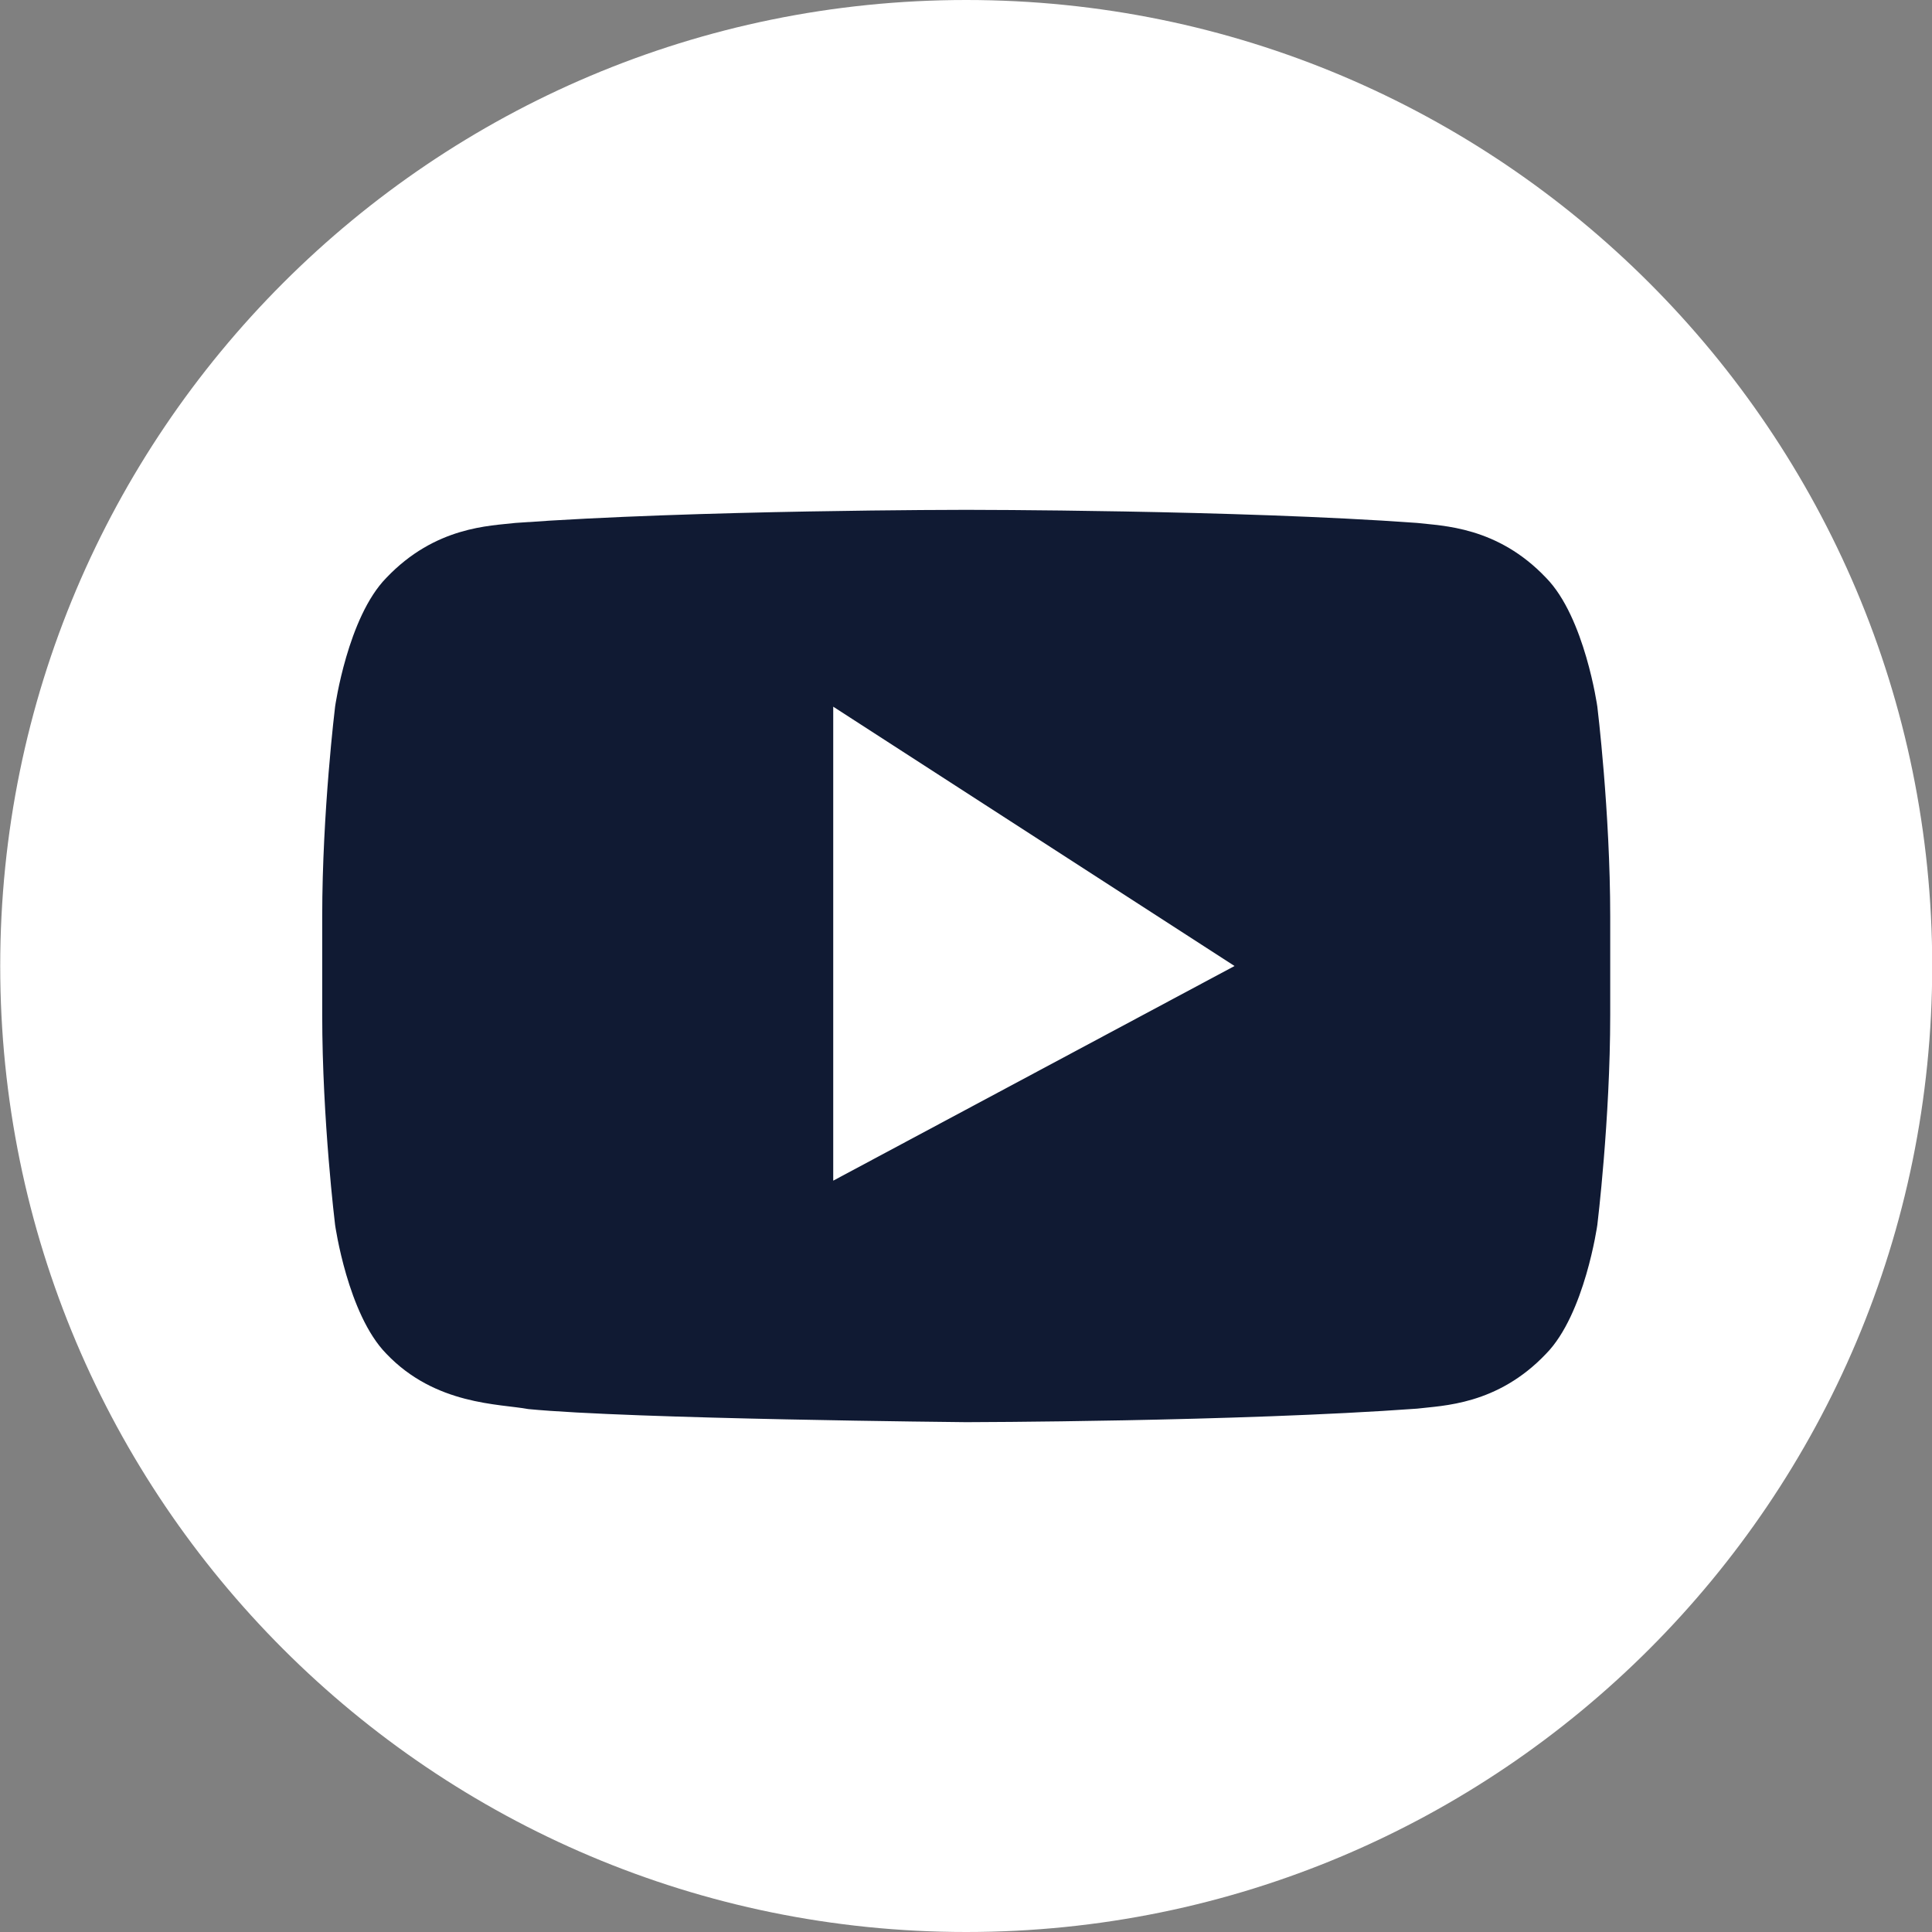
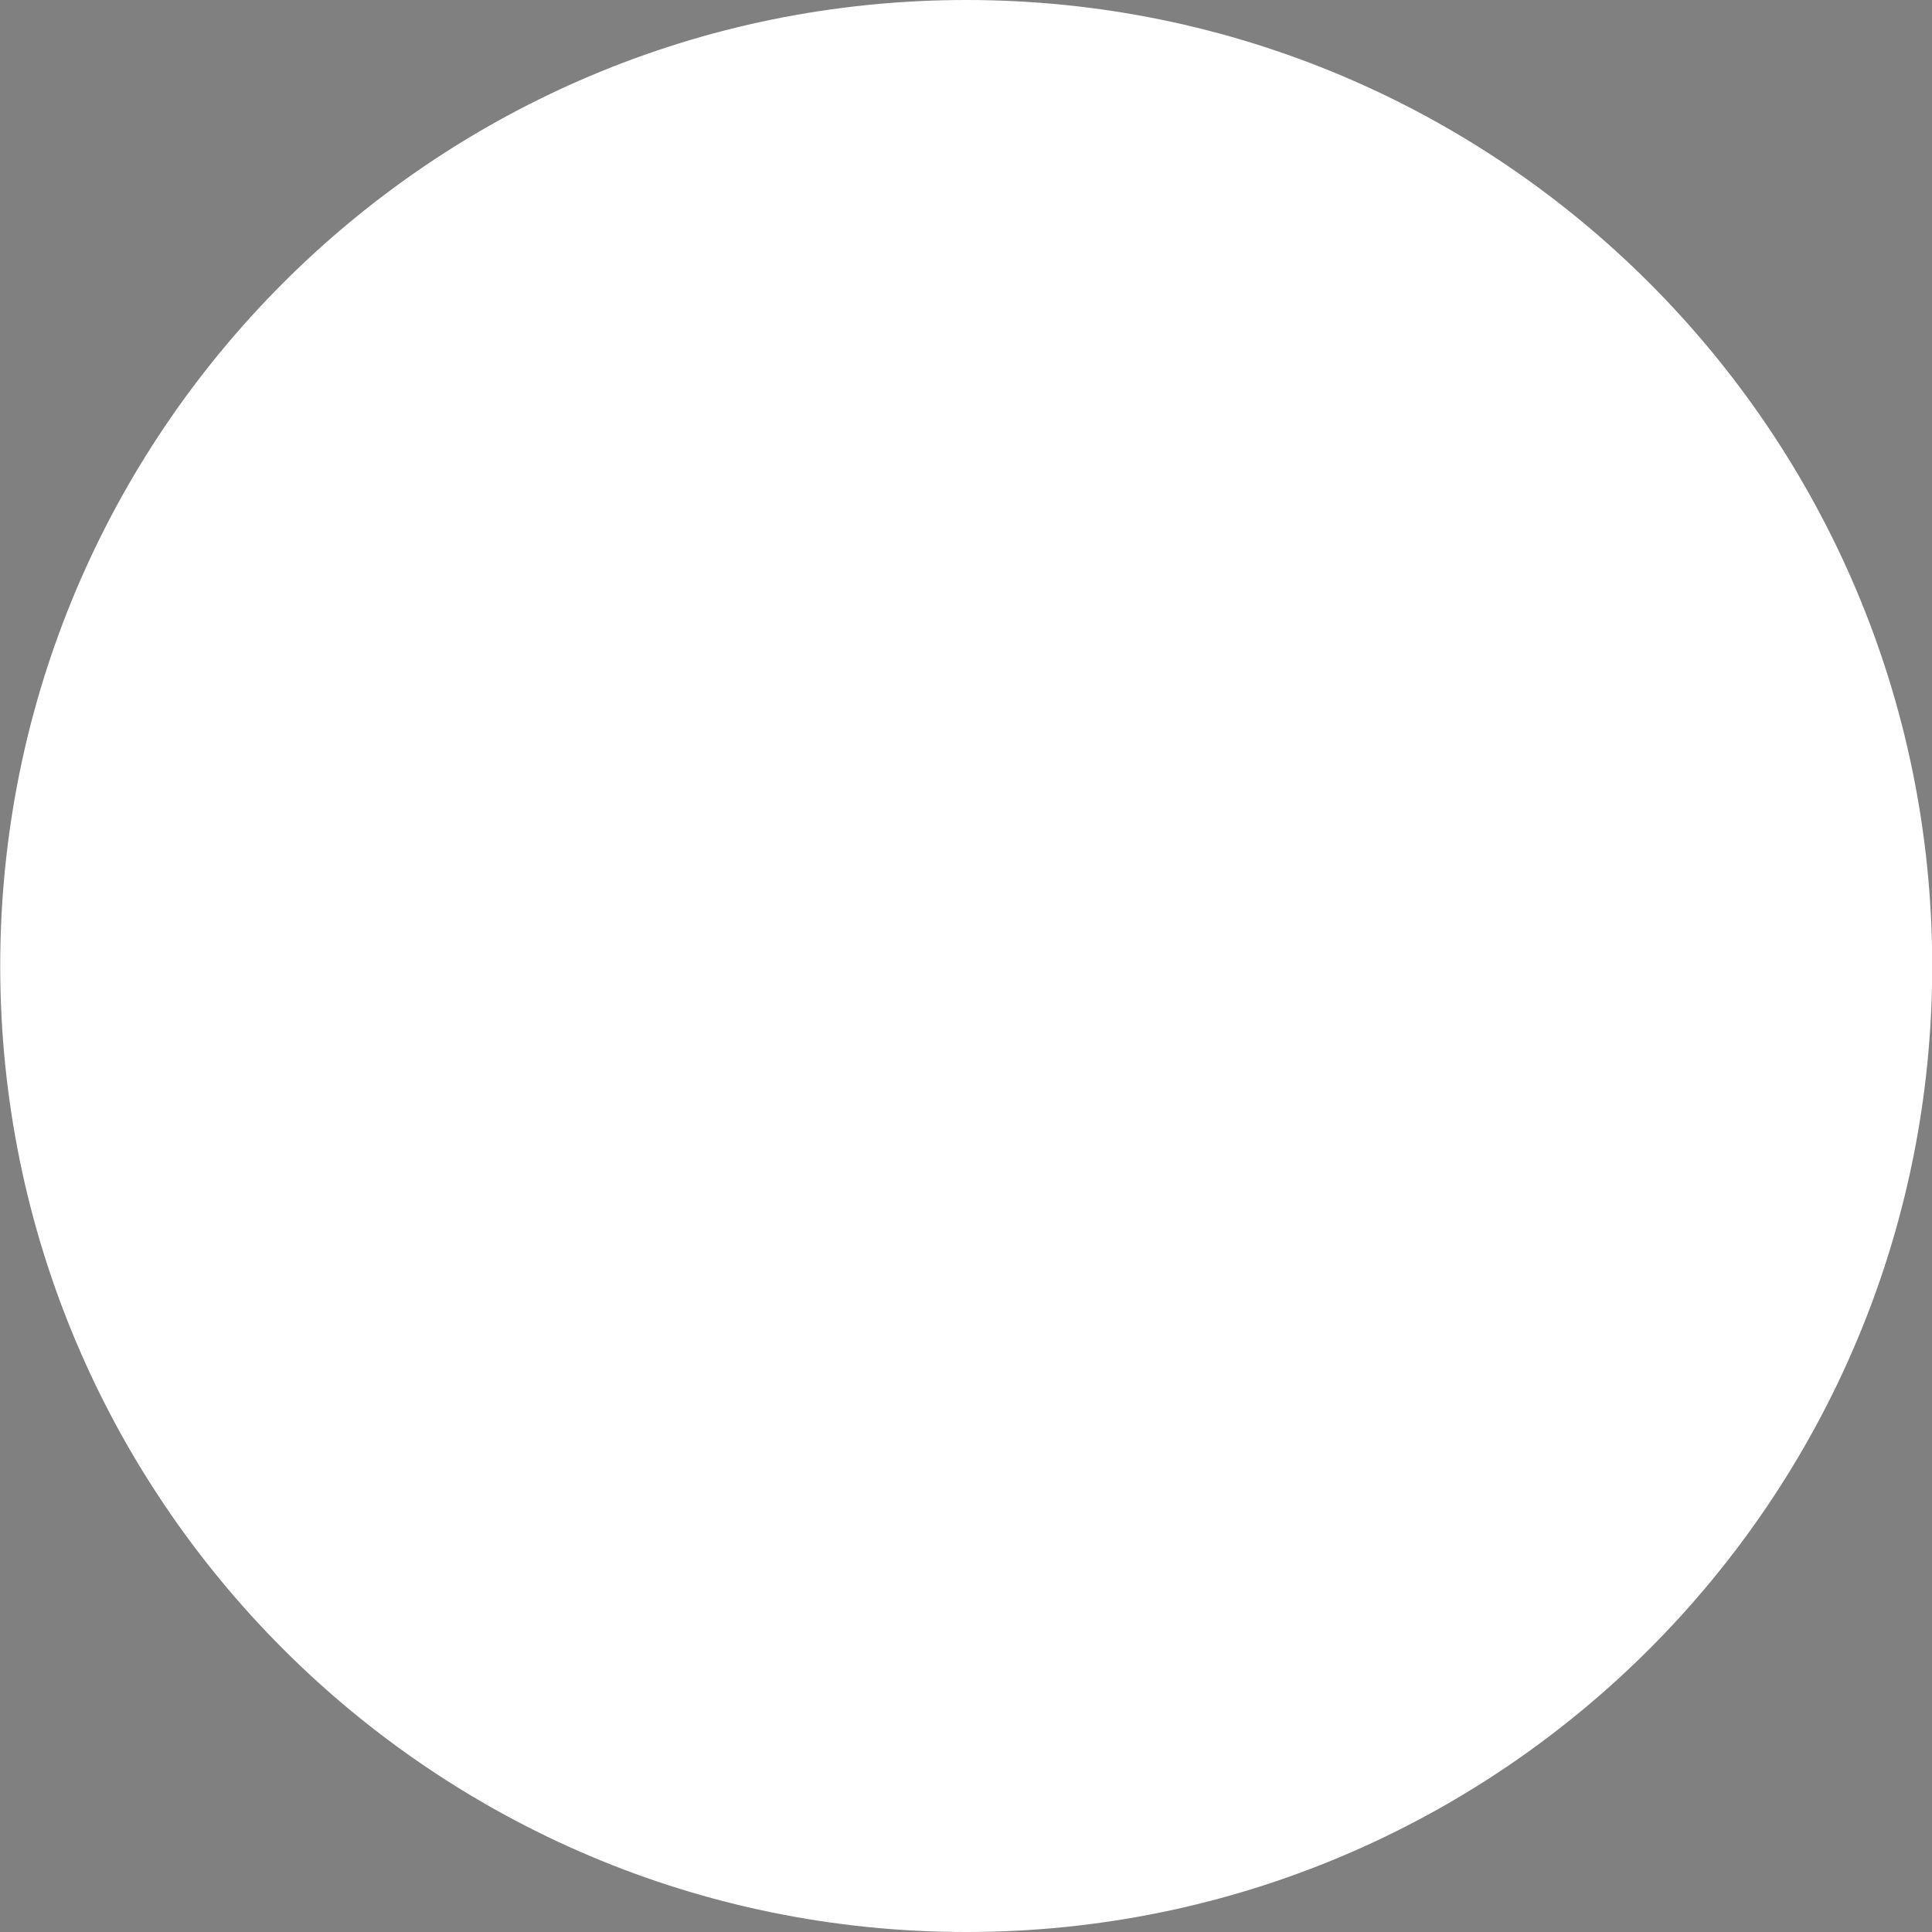
<svg xmlns="http://www.w3.org/2000/svg" width="18" height="18" viewBox="0 0 18 18" fill="none">
  <rect x="0" y="0" width="18" height="18" fill="#808080" stroke="none" />
  <g clip-path="url(#clip0_451_193)">
    <path fill-rule="evenodd" clip-rule="evenodd" d="M9.002 18C13.973 18 18.002 13.971 18.002 9C18.002 4.029 13.973 0 9.002 0C4.032 0 0.002 4.029 0.002 9C0.002 13.971 4.032 18 9.002 18Z" fill="white" />
-     <path fill-rule="evenodd" clip-rule="evenodd" d="M7.763 11V6.584L11.502 9L7.763 11ZM14.882 6.584C14.882 6.584 14.765 5.751 14.405 5.384C13.949 4.903 13.437 4.9 13.203 4.872C11.524 4.75 9.005 4.75 9.005 4.75H9C9 4.75 6.481 4.75 4.802 4.872C4.567 4.9 4.056 4.903 3.599 5.384C3.239 5.751 3.122 6.584 3.122 6.584C3.122 6.584 3.002 7.562 3.002 8.539V9.456C3.002 10.434 3.122 11.412 3.122 11.412C3.122 11.412 3.239 12.245 3.599 12.612C4.056 13.093 4.655 13.078 4.922 13.128C5.882 13.221 9.002 13.25 9.002 13.25C9.002 13.25 11.524 13.246 13.203 13.124C13.437 13.095 13.949 13.093 14.405 12.612C14.765 12.245 14.882 11.412 14.882 11.412C14.882 11.412 15.002 10.434 15.002 9.456V8.539C15.002 7.562 14.882 6.584 14.882 6.584Z" fill="#101A33" />
  </g>
  <defs>
    <clipPath id="clip0_451_193">
      <rect width="18" height="18" fill="white" transform="translate(0.002)" />
    </clipPath>
  </defs>
</svg>